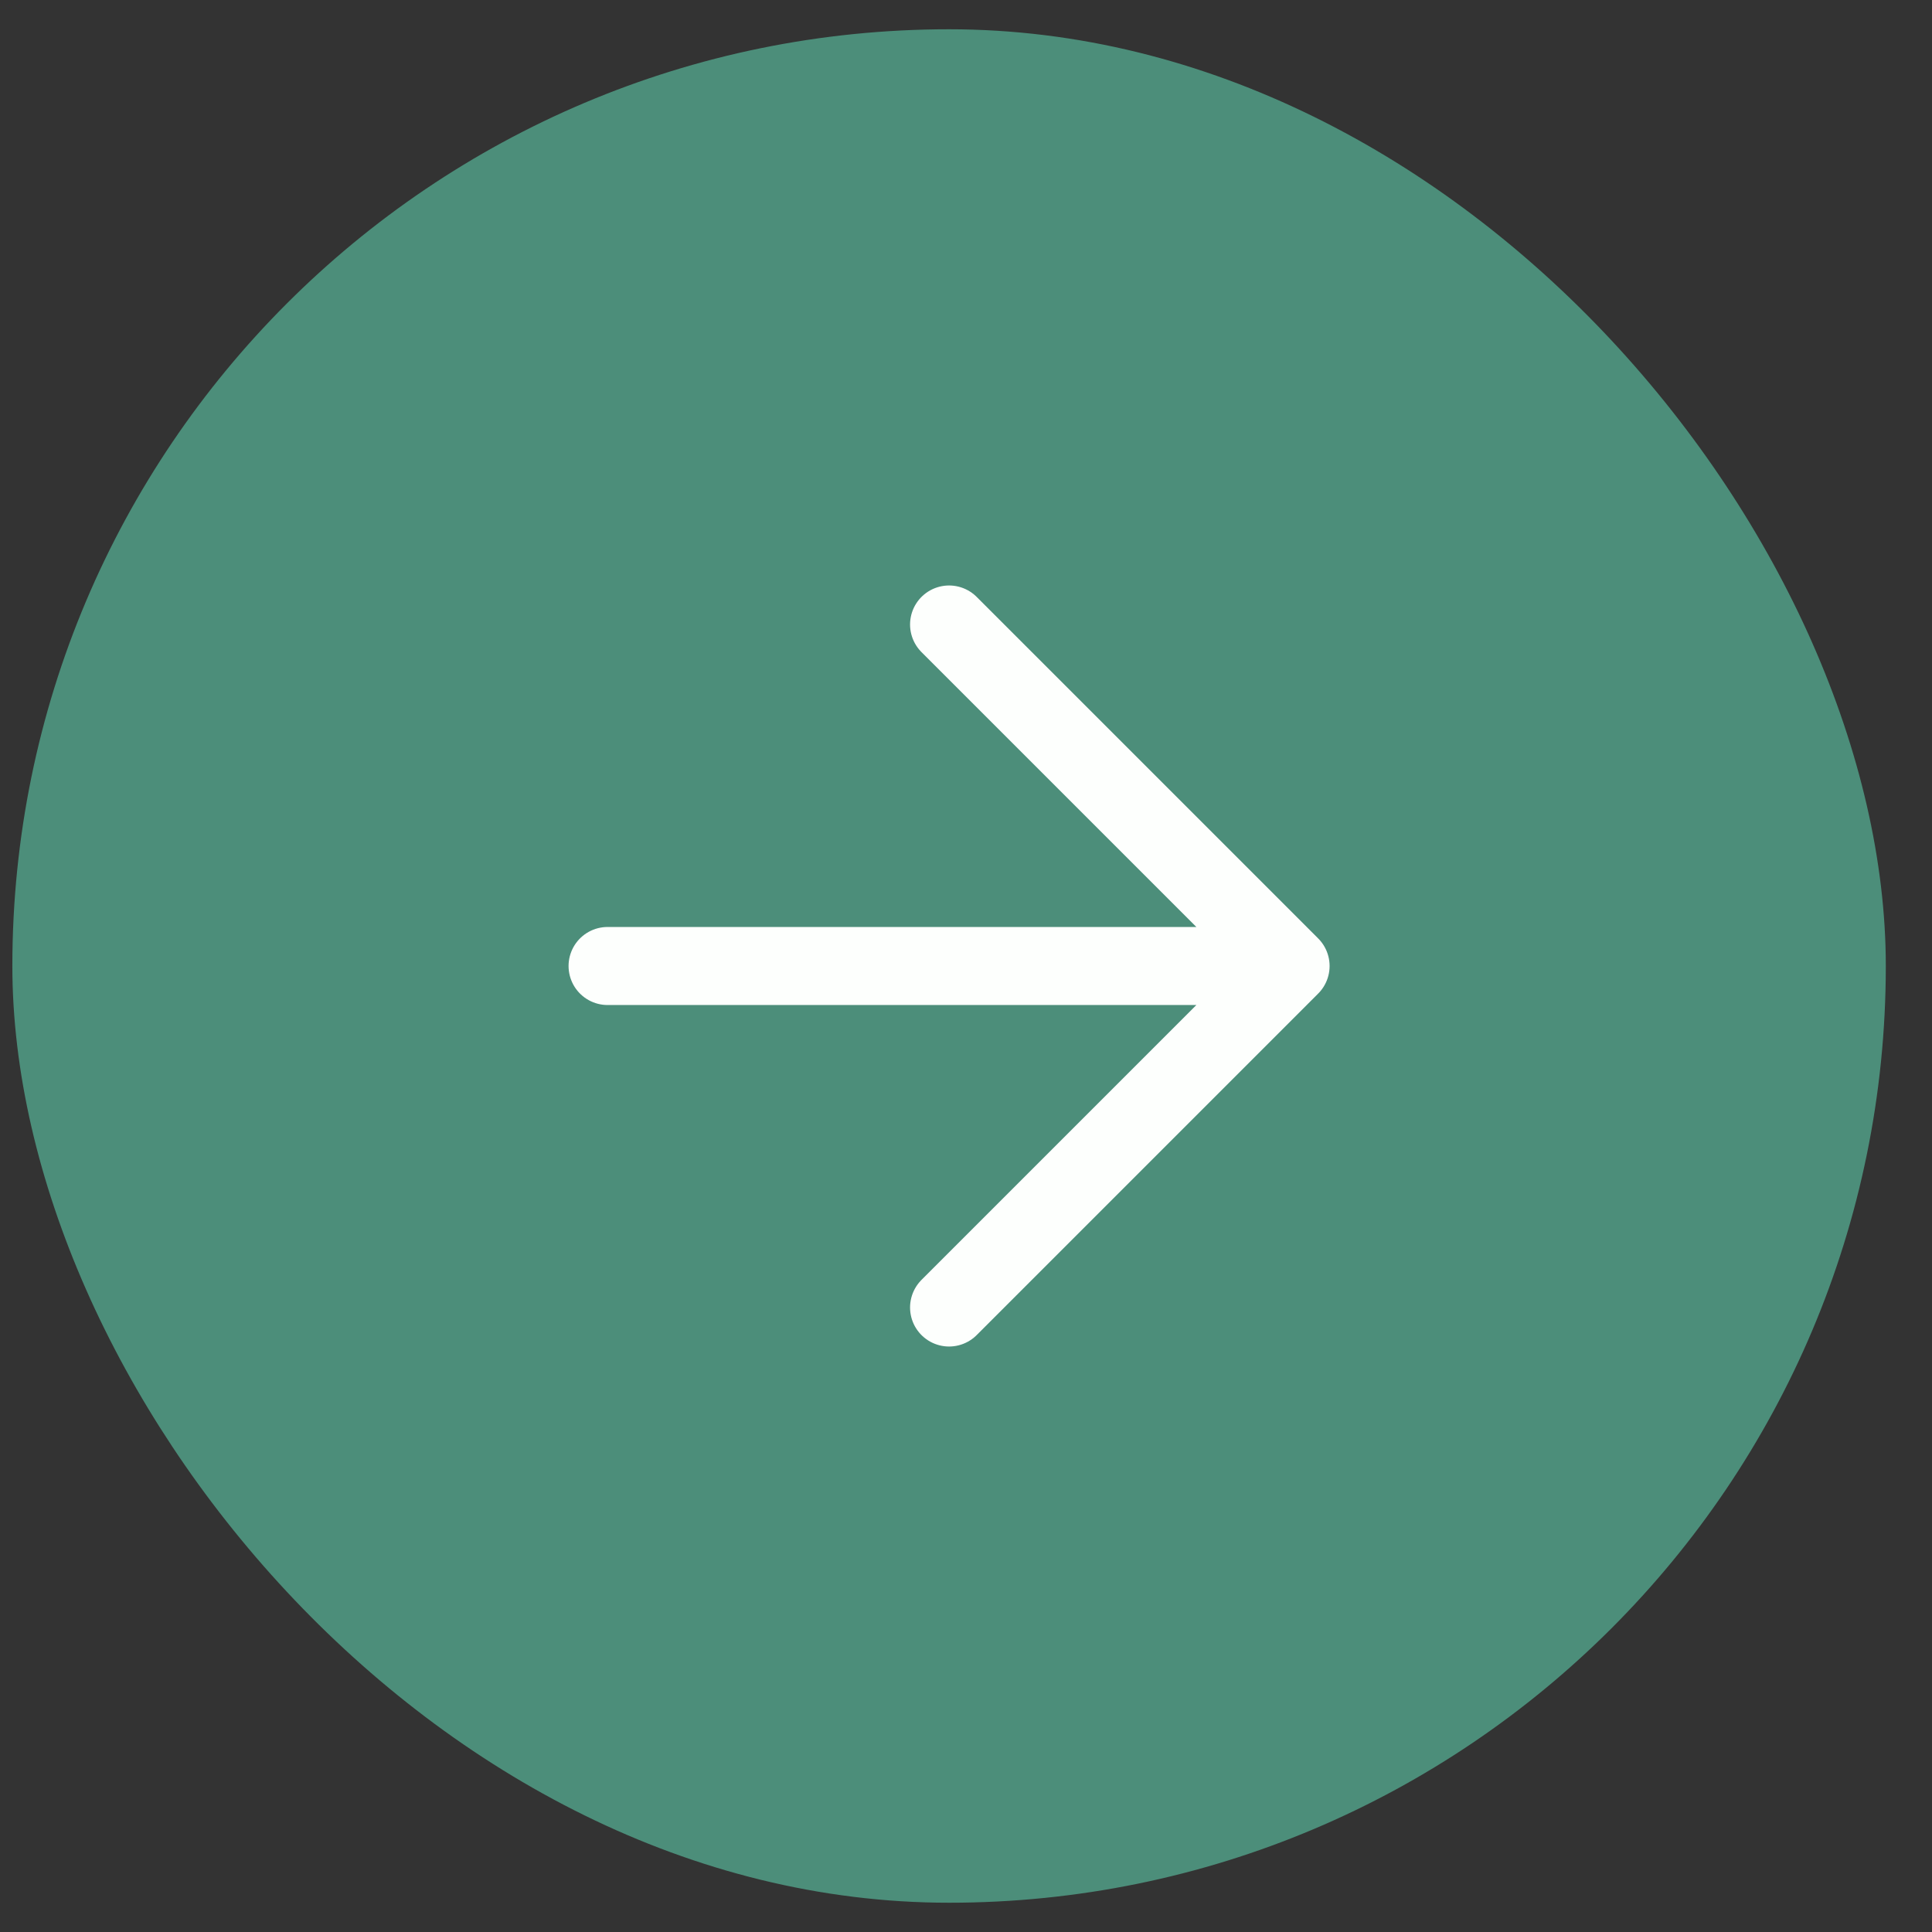
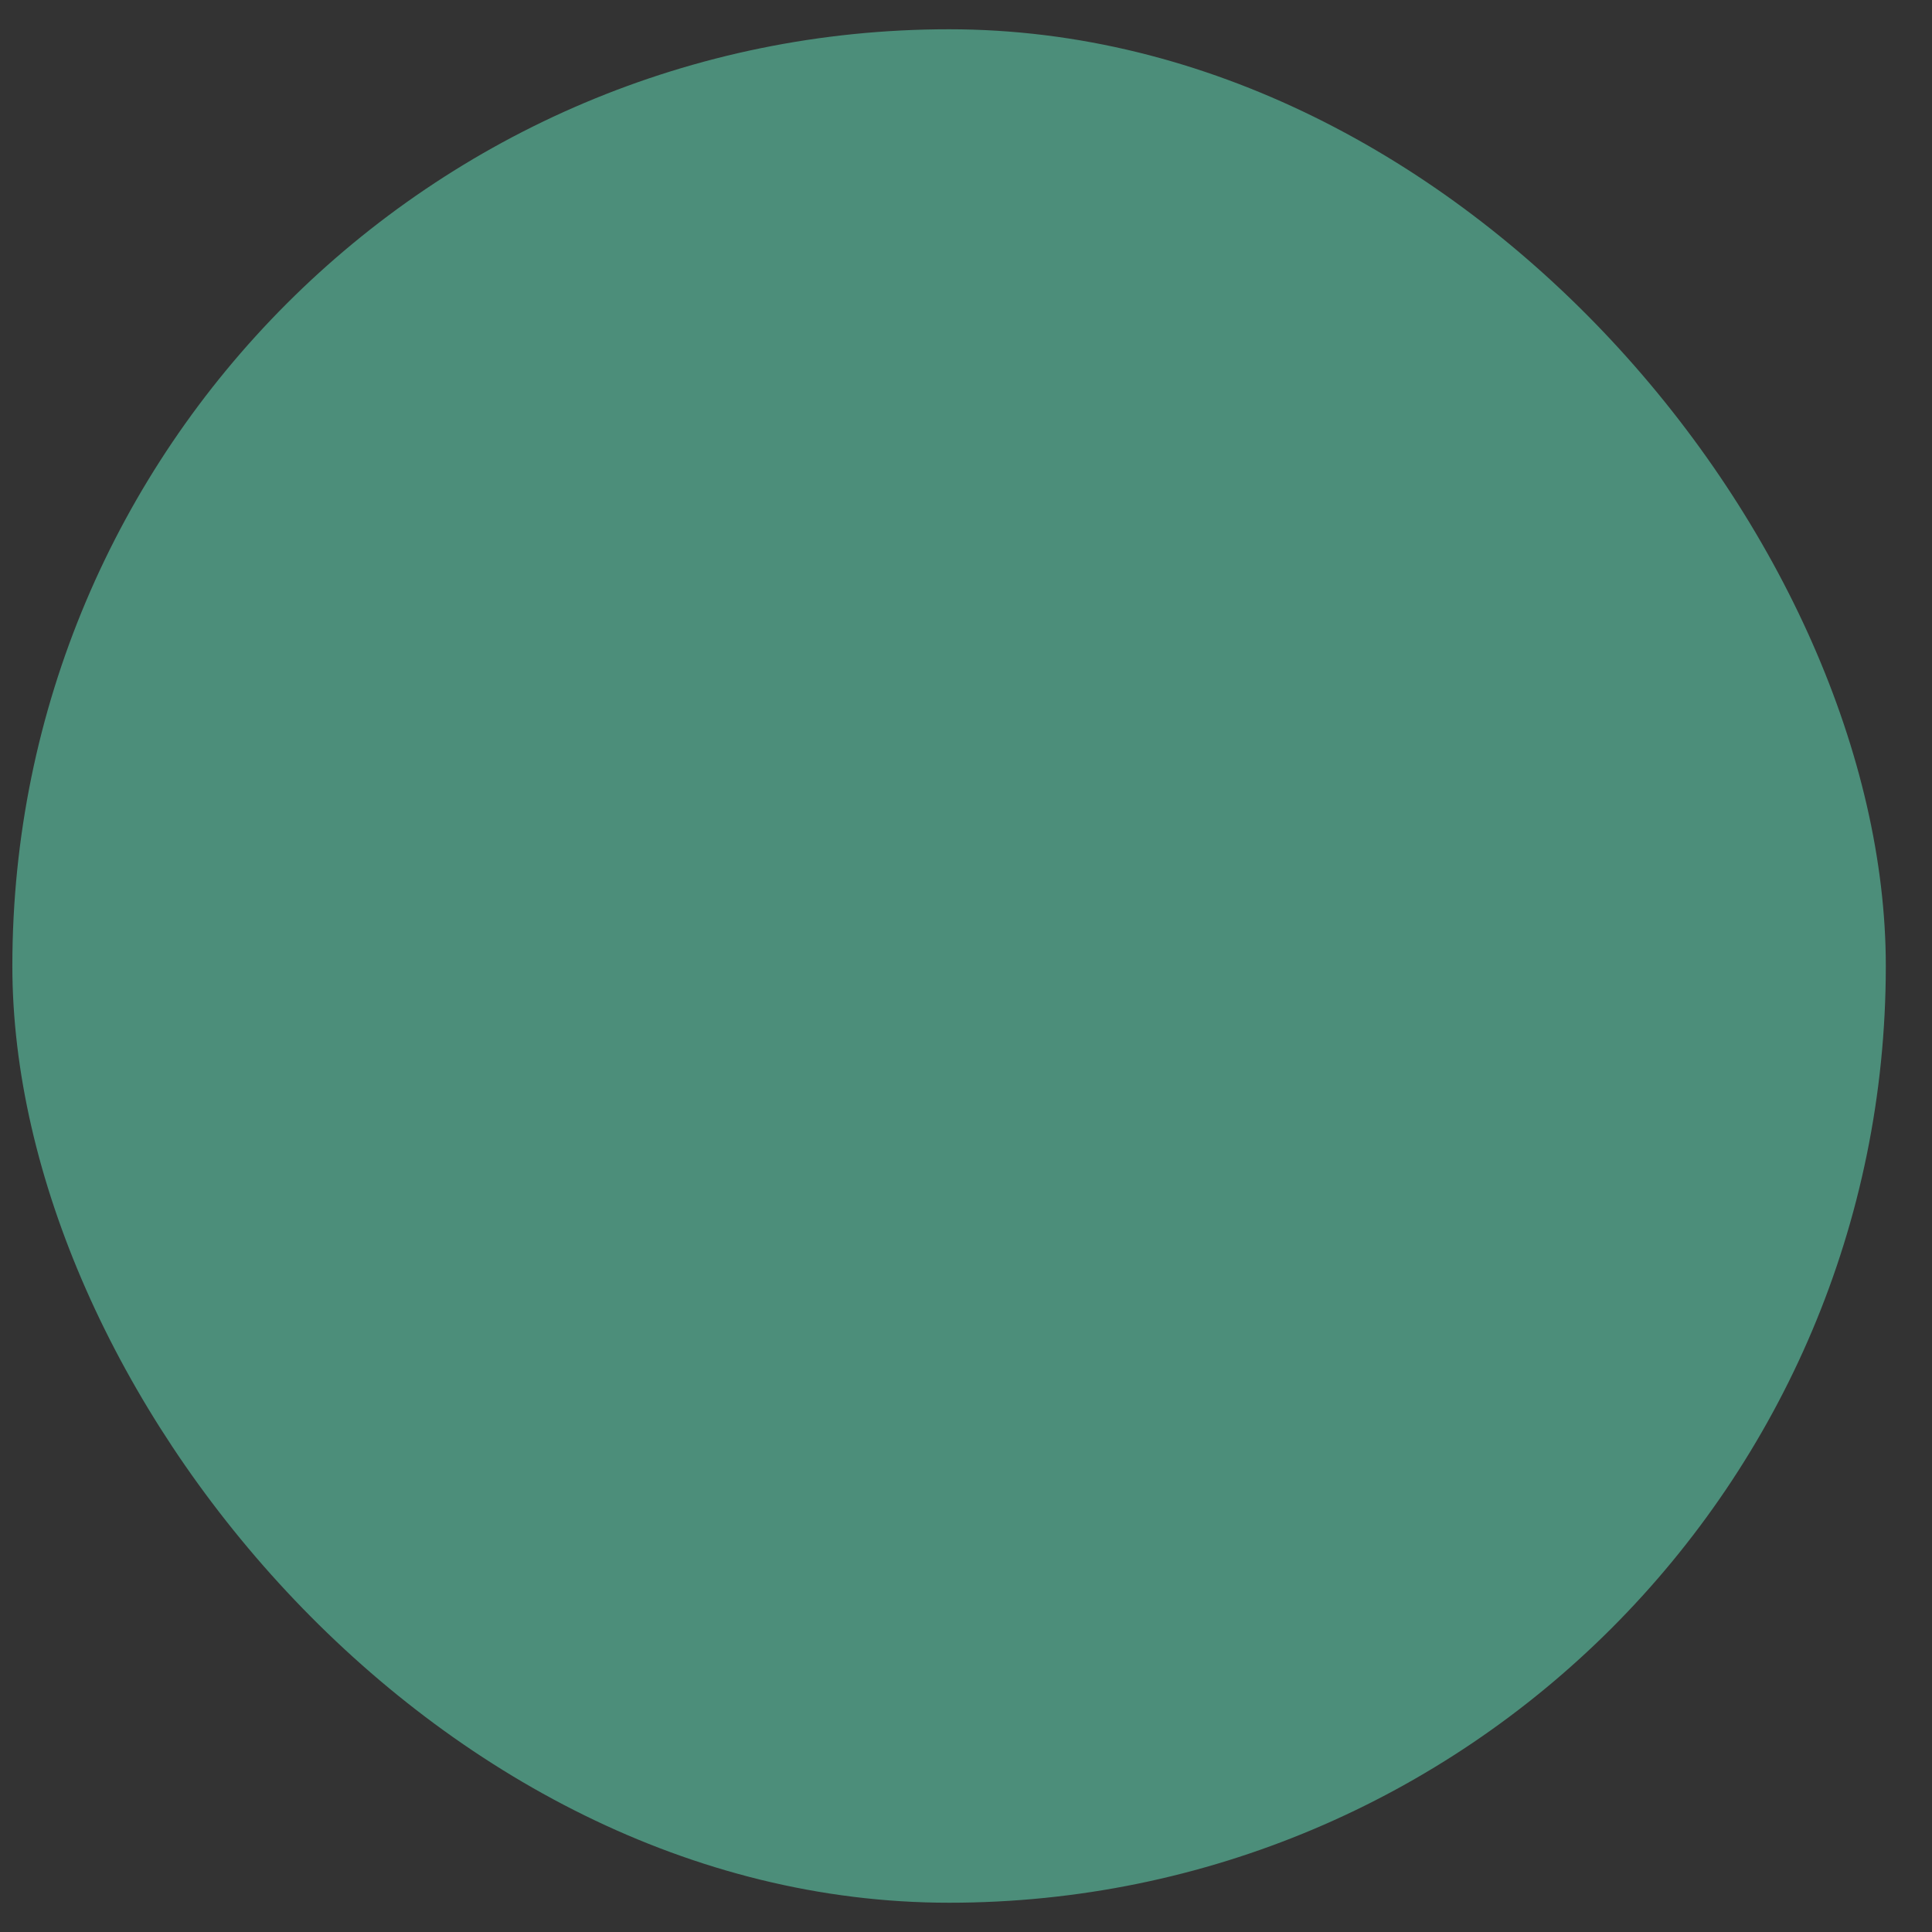
<svg xmlns="http://www.w3.org/2000/svg" width="33" height="33" viewBox="0 0 33 33" fill="none">
  <rect x="0" y="0" width="33" height="33" fill="#333333" stroke="none" />
  <rect x="0.211" y="0.5" width="32" height="32" rx="16" fill="#4C8E7A" />
-   <path d="M10.378 16.5H22.044M22.044 16.5L16.211 10.667M22.044 16.5L16.211 22.333" stroke="#FDFFFD" stroke-width="1.333" stroke-linecap="round" stroke-linejoin="round" />
</svg>